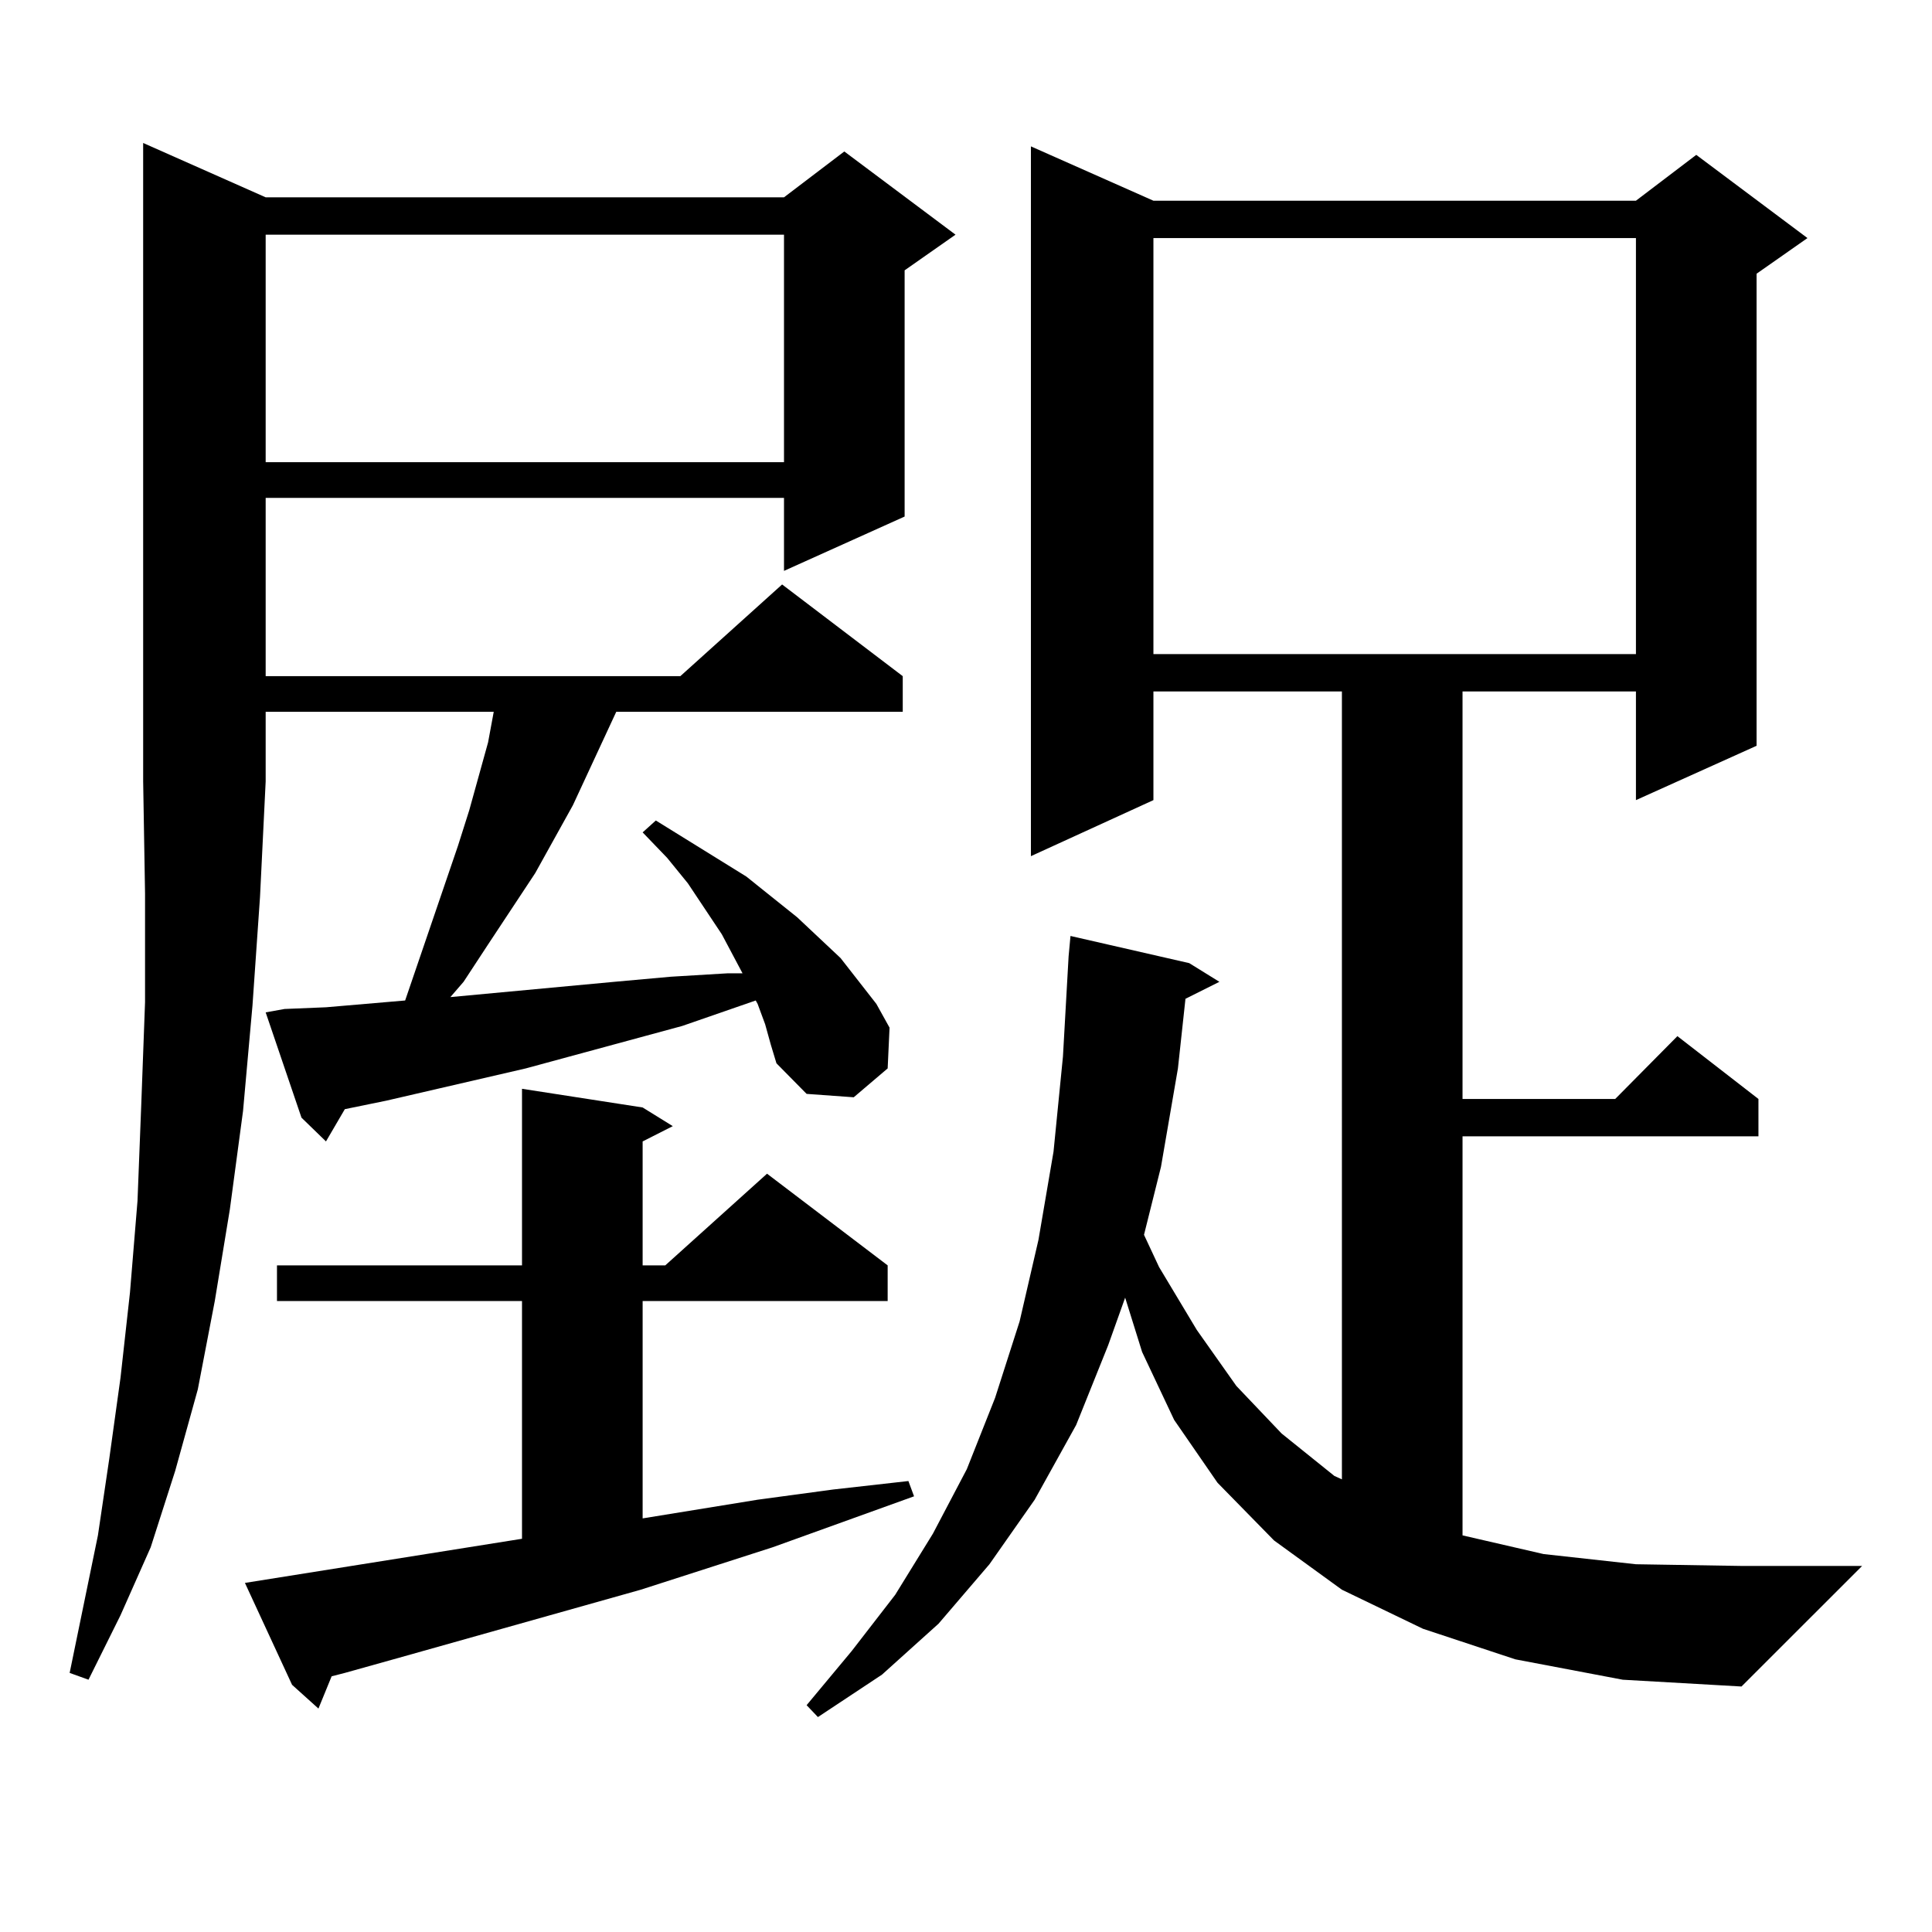
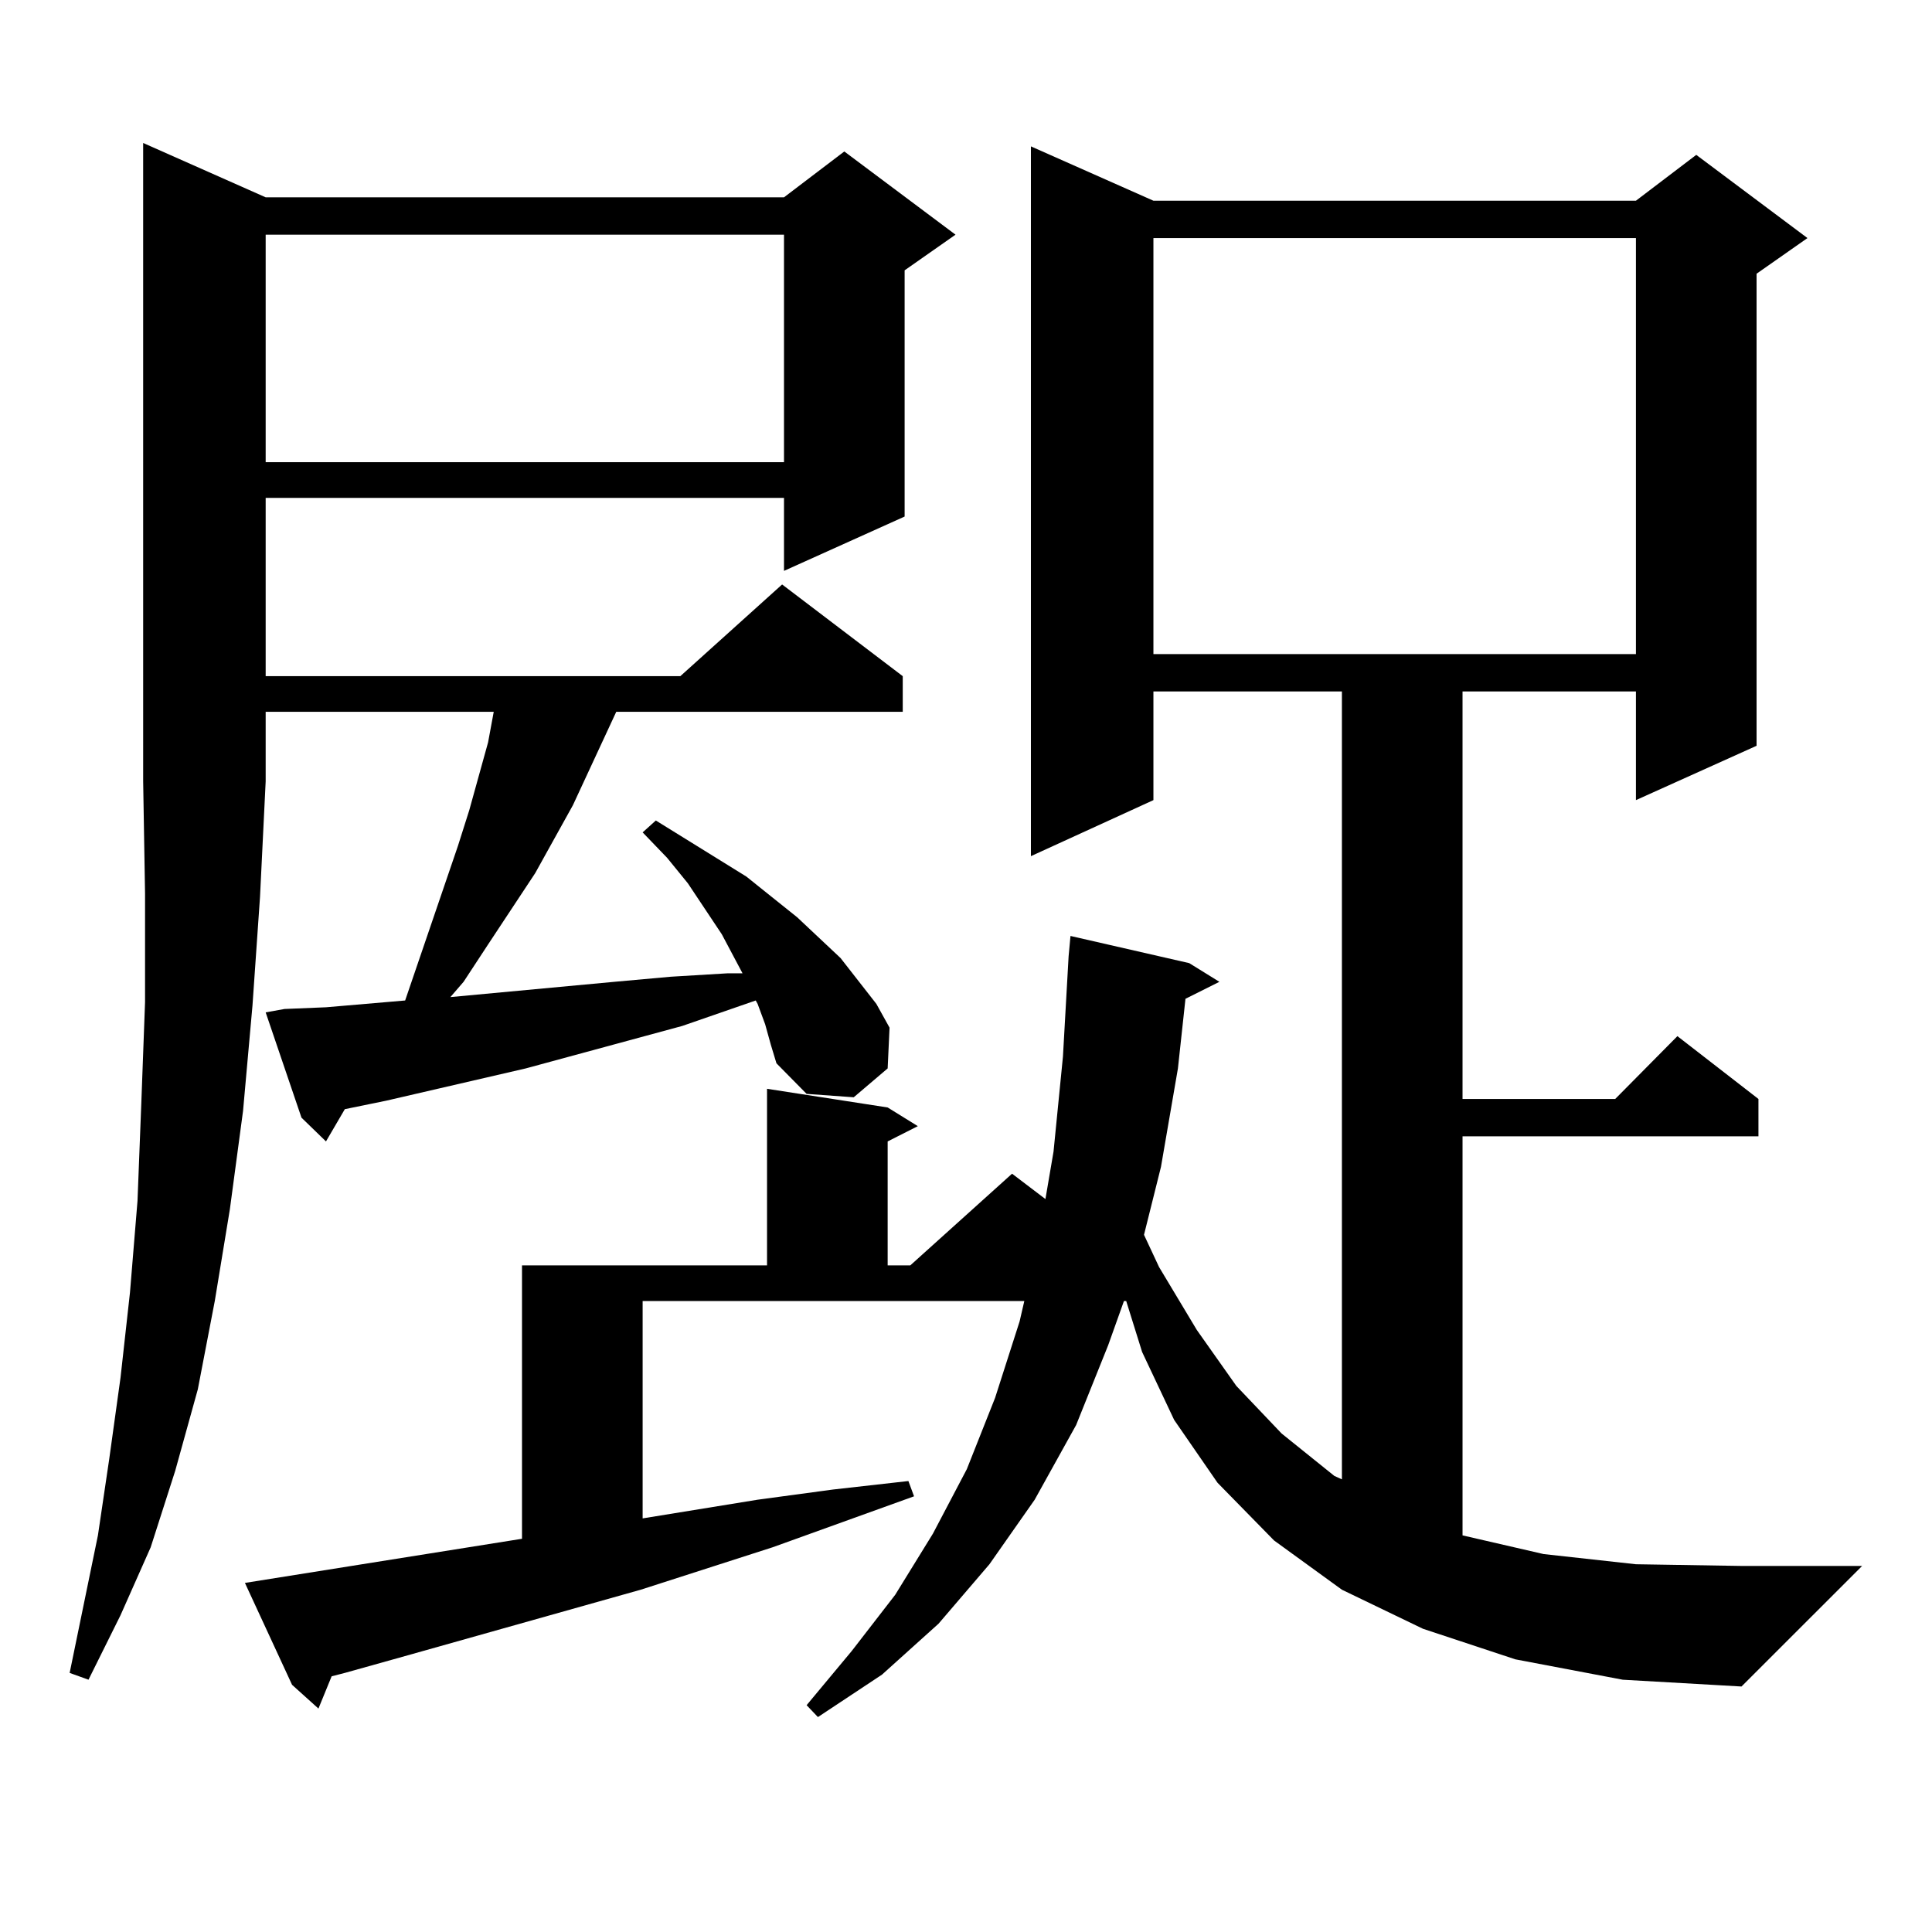
<svg xmlns="http://www.w3.org/2000/svg" version="1.1" id="图层_1" x="0px" y="0px" width="1000px" height="1000px" viewBox="0 0 1000 1000" enable-background="new 0 0 1000 1000" xml:space="preserve">
-   <path d="M137.509,102.129h268.286l31.219-23.73l57.56,43.066l-26.341,18.457v127.441l-62.438,28.125v-37.793H137.509v92.285h214.629  l52.682-47.461l62.438,47.461v18.457H318.968l-22.438,48.34l-19.512,35.156l-24.39,36.914l-12.683,19.336l-6.829,7.91l84.876-7.91  l29.268-2.637l29.268-1.758h7.805l-10.731-20.215l-17.561-26.367l-10.731-13.184l-12.683-13.184l6.829-6.152l15.609,9.668  l15.609,9.668l15.609,9.668l26.341,21.094l22.438,21.094l18.536,23.73l6.829,12.305l-0.976,21.094l-17.561,14.941l-24.39-1.758  l-15.609-15.82l-2.927-9.668l-2.927-10.547l-3.902-10.547l-0.976-1.758l-38.048,13.184l-80.974,21.973l-72.193,16.699l-21.463,4.395  l-9.756,16.699l-12.683-12.305l-18.536-54.492l9.756-1.758l21.463-0.879l40.975-3.516l27.316-79.98l5.854-18.457l9.756-35.156  l2.927-15.82H137.509v36.035l-2.927,59.766l-3.902,56.25l-4.878,54.492l-6.829,50.977l-7.805,47.461l-8.78,45.703l-11.707,42.188  l-12.683,39.551l-15.609,35.156l-16.585,33.398l-9.756-3.516l14.634-71.191l5.854-39.551l5.854-42.188l4.878-43.945l3.902-47.461  l1.951-50.098l1.951-52.734v-56.25l-0.976-58.008V74.004L137.509,102.129z M270.188,796.465V673.418H143.362v-18.457h126.826  v-91.406l62.438,9.668l15.609,9.668l-15.609,7.91v64.16h11.707l52.682-47.461l62.438,47.461v18.457H332.626v112.5l59.511-9.668  l39.023-5.273l39.023-4.395l2.927,7.91l-73.169,26.367l-68.291,21.973l-124.875,35.156l-28.292,7.91l-6.829,1.758l-6.829,16.699  l-13.658-12.305l-24.39-52.734L270.188,796.465z M137.509,121.465v117.773h268.286V121.465H137.509z M784.322,858.867l-47.804-15.82  l-41.95-20.215l-35.121-25.488l-29.268-29.883l-22.438-32.52l-16.585-35.156l-8.78-28.125l-8.78,24.609l-16.585,41.309  l-21.463,38.672l-23.414,33.398l-26.341,30.762l-29.268,26.367l-33.17,21.973l-5.854-6.152l23.414-28.125l22.438-29.004  l19.512-31.641l17.561-33.398l14.634-36.914l12.683-39.551l9.756-42.188l7.805-45.703l4.878-49.219L553.108,495l0.976-10.547  l61.462,14.063l15.609,9.668l-17.561,8.789l-3.902,36.035l-8.78,50.977l-8.78,35.156l7.805,16.699l19.512,32.52l20.487,29.004  l23.414,24.609l27.316,21.973l3.902,1.758V357.891H597.01v56.25l-63.413,29.004V75.762l63.413,28.125h249.75l31.219-23.73  l57.56,43.066l-26.341,18.457v244.336l-62.438,28.125v-56.25h-89.754v210.938h79.022l32.194-32.52l41.95,32.52v19.336H757.006  v206.543l41.95,9.668l47.804,5.273l54.633,0.879h62.438l-62.438,62.402l-61.462-3.516L784.322,858.867z M597.01,123.223v215.332  h249.75V123.223H597.01z" />
+   <path d="M137.509,102.129h268.286l31.219-23.73l57.56,43.066l-26.341,18.457v127.441l-62.438,28.125v-37.793H137.509v92.285h214.629  l52.682-47.461l62.438,47.461v18.457H318.968l-22.438,48.34l-19.512,35.156l-24.39,36.914l-12.683,19.336l-6.829,7.91l84.876-7.91  l29.268-2.637l29.268-1.758h7.805l-10.731-20.215l-17.561-26.367l-10.731-13.184l-12.683-13.184l6.829-6.152l15.609,9.668  l15.609,9.668l15.609,9.668l26.341,21.094l22.438,21.094l18.536,23.73l6.829,12.305l-0.976,21.094l-17.561,14.941l-24.39-1.758  l-15.609-15.82l-2.927-9.668l-2.927-10.547l-3.902-10.547l-0.976-1.758l-38.048,13.184l-80.974,21.973l-72.193,16.699l-21.463,4.395  l-9.756,16.699l-12.683-12.305l-18.536-54.492l9.756-1.758l21.463-0.879l40.975-3.516l27.316-79.98l5.854-18.457l9.756-35.156  l2.927-15.82H137.509v36.035l-2.927,59.766l-3.902,56.25l-4.878,54.492l-6.829,50.977l-7.805,47.461l-8.78,45.703l-11.707,42.188  l-12.683,39.551l-15.609,35.156l-16.585,33.398l-9.756-3.516l14.634-71.191l5.854-39.551l5.854-42.188l4.878-43.945l3.902-47.461  l1.951-50.098l1.951-52.734v-56.25l-0.976-58.008V74.004L137.509,102.129z M270.188,796.465V673.418v-18.457h126.826  v-91.406l62.438,9.668l15.609,9.668l-15.609,7.91v64.16h11.707l52.682-47.461l62.438,47.461v18.457H332.626v112.5l59.511-9.668  l39.023-5.273l39.023-4.395l2.927,7.91l-73.169,26.367l-68.291,21.973l-124.875,35.156l-28.292,7.91l-6.829,1.758l-6.829,16.699  l-13.658-12.305l-24.39-52.734L270.188,796.465z M137.509,121.465v117.773h268.286V121.465H137.509z M784.322,858.867l-47.804-15.82  l-41.95-20.215l-35.121-25.488l-29.268-29.883l-22.438-32.52l-16.585-35.156l-8.78-28.125l-8.78,24.609l-16.585,41.309  l-21.463,38.672l-23.414,33.398l-26.341,30.762l-29.268,26.367l-33.17,21.973l-5.854-6.152l23.414-28.125l22.438-29.004  l19.512-31.641l17.561-33.398l14.634-36.914l12.683-39.551l9.756-42.188l7.805-45.703l4.878-49.219L553.108,495l0.976-10.547  l61.462,14.063l15.609,9.668l-17.561,8.789l-3.902,36.035l-8.78,50.977l-8.78,35.156l7.805,16.699l19.512,32.52l20.487,29.004  l23.414,24.609l27.316,21.973l3.902,1.758V357.891H597.01v56.25l-63.413,29.004V75.762l63.413,28.125h249.75l31.219-23.73  l57.56,43.066l-26.341,18.457v244.336l-62.438,28.125v-56.25h-89.754v210.938h79.022l32.194-32.52l41.95,32.52v19.336H757.006  v206.543l41.95,9.668l47.804,5.273l54.633,0.879h62.438l-62.438,62.402l-61.462-3.516L784.322,858.867z M597.01,123.223v215.332  h249.75V123.223H597.01z" />
</svg>